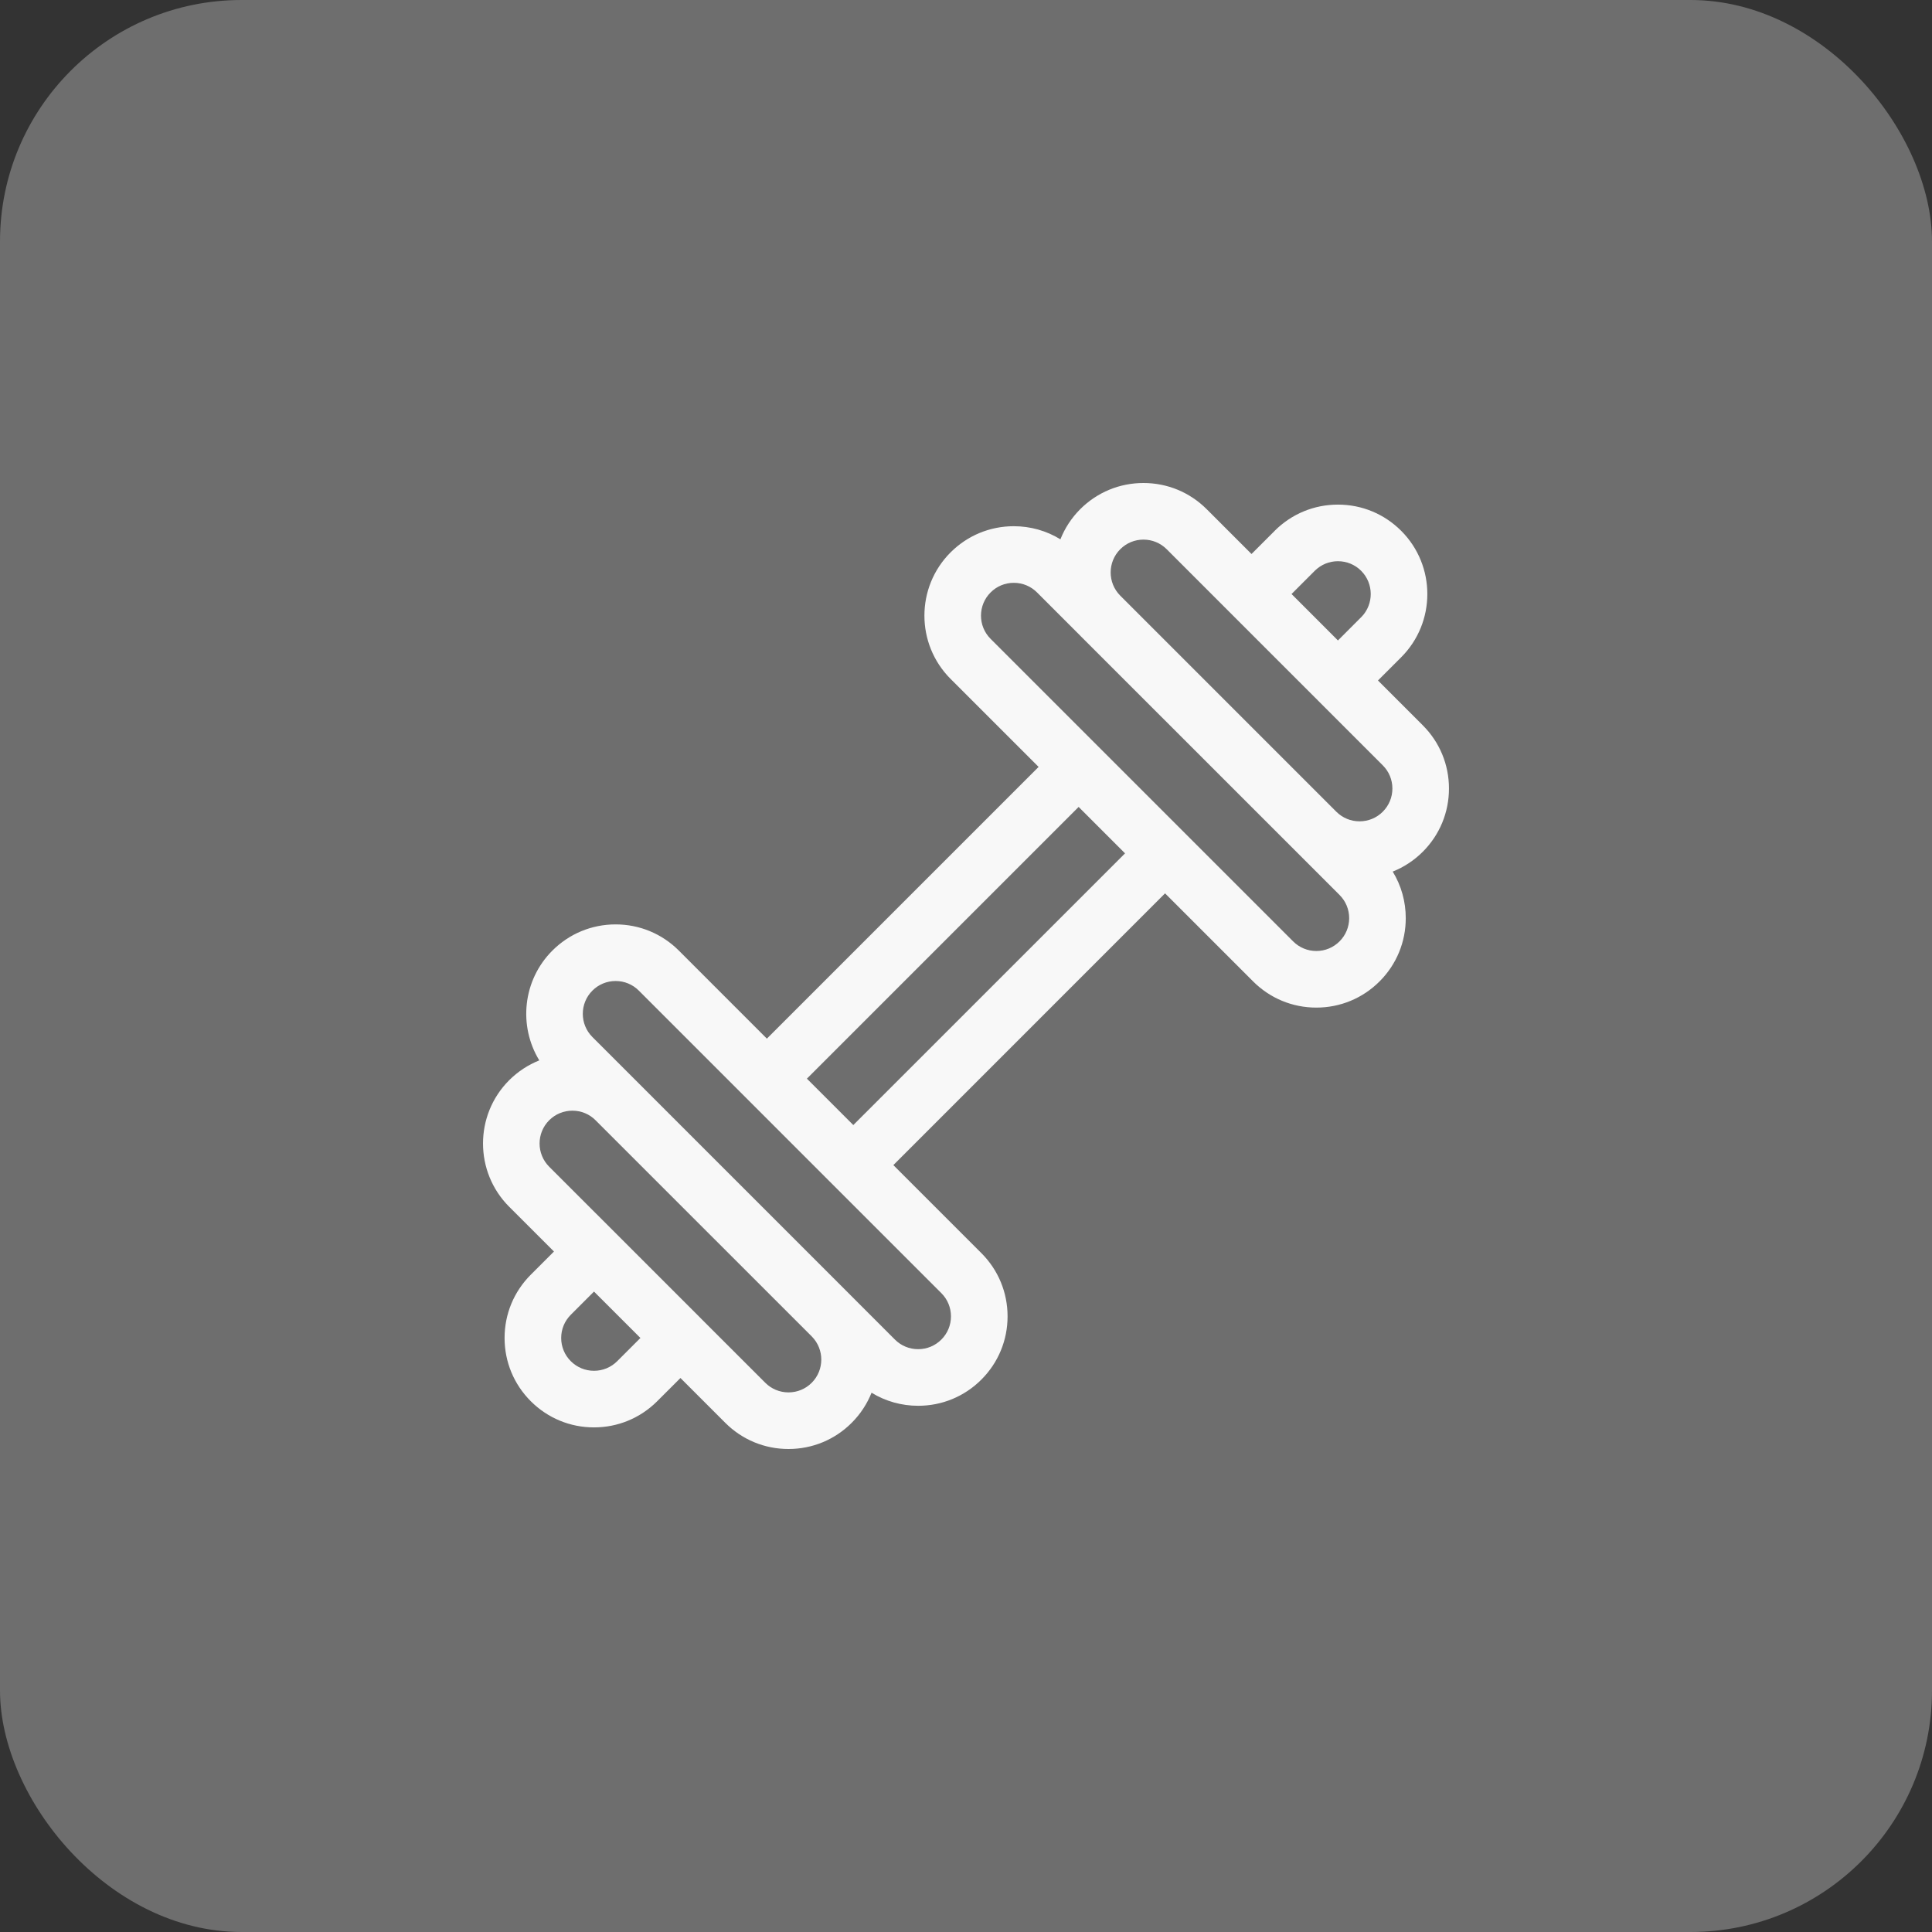
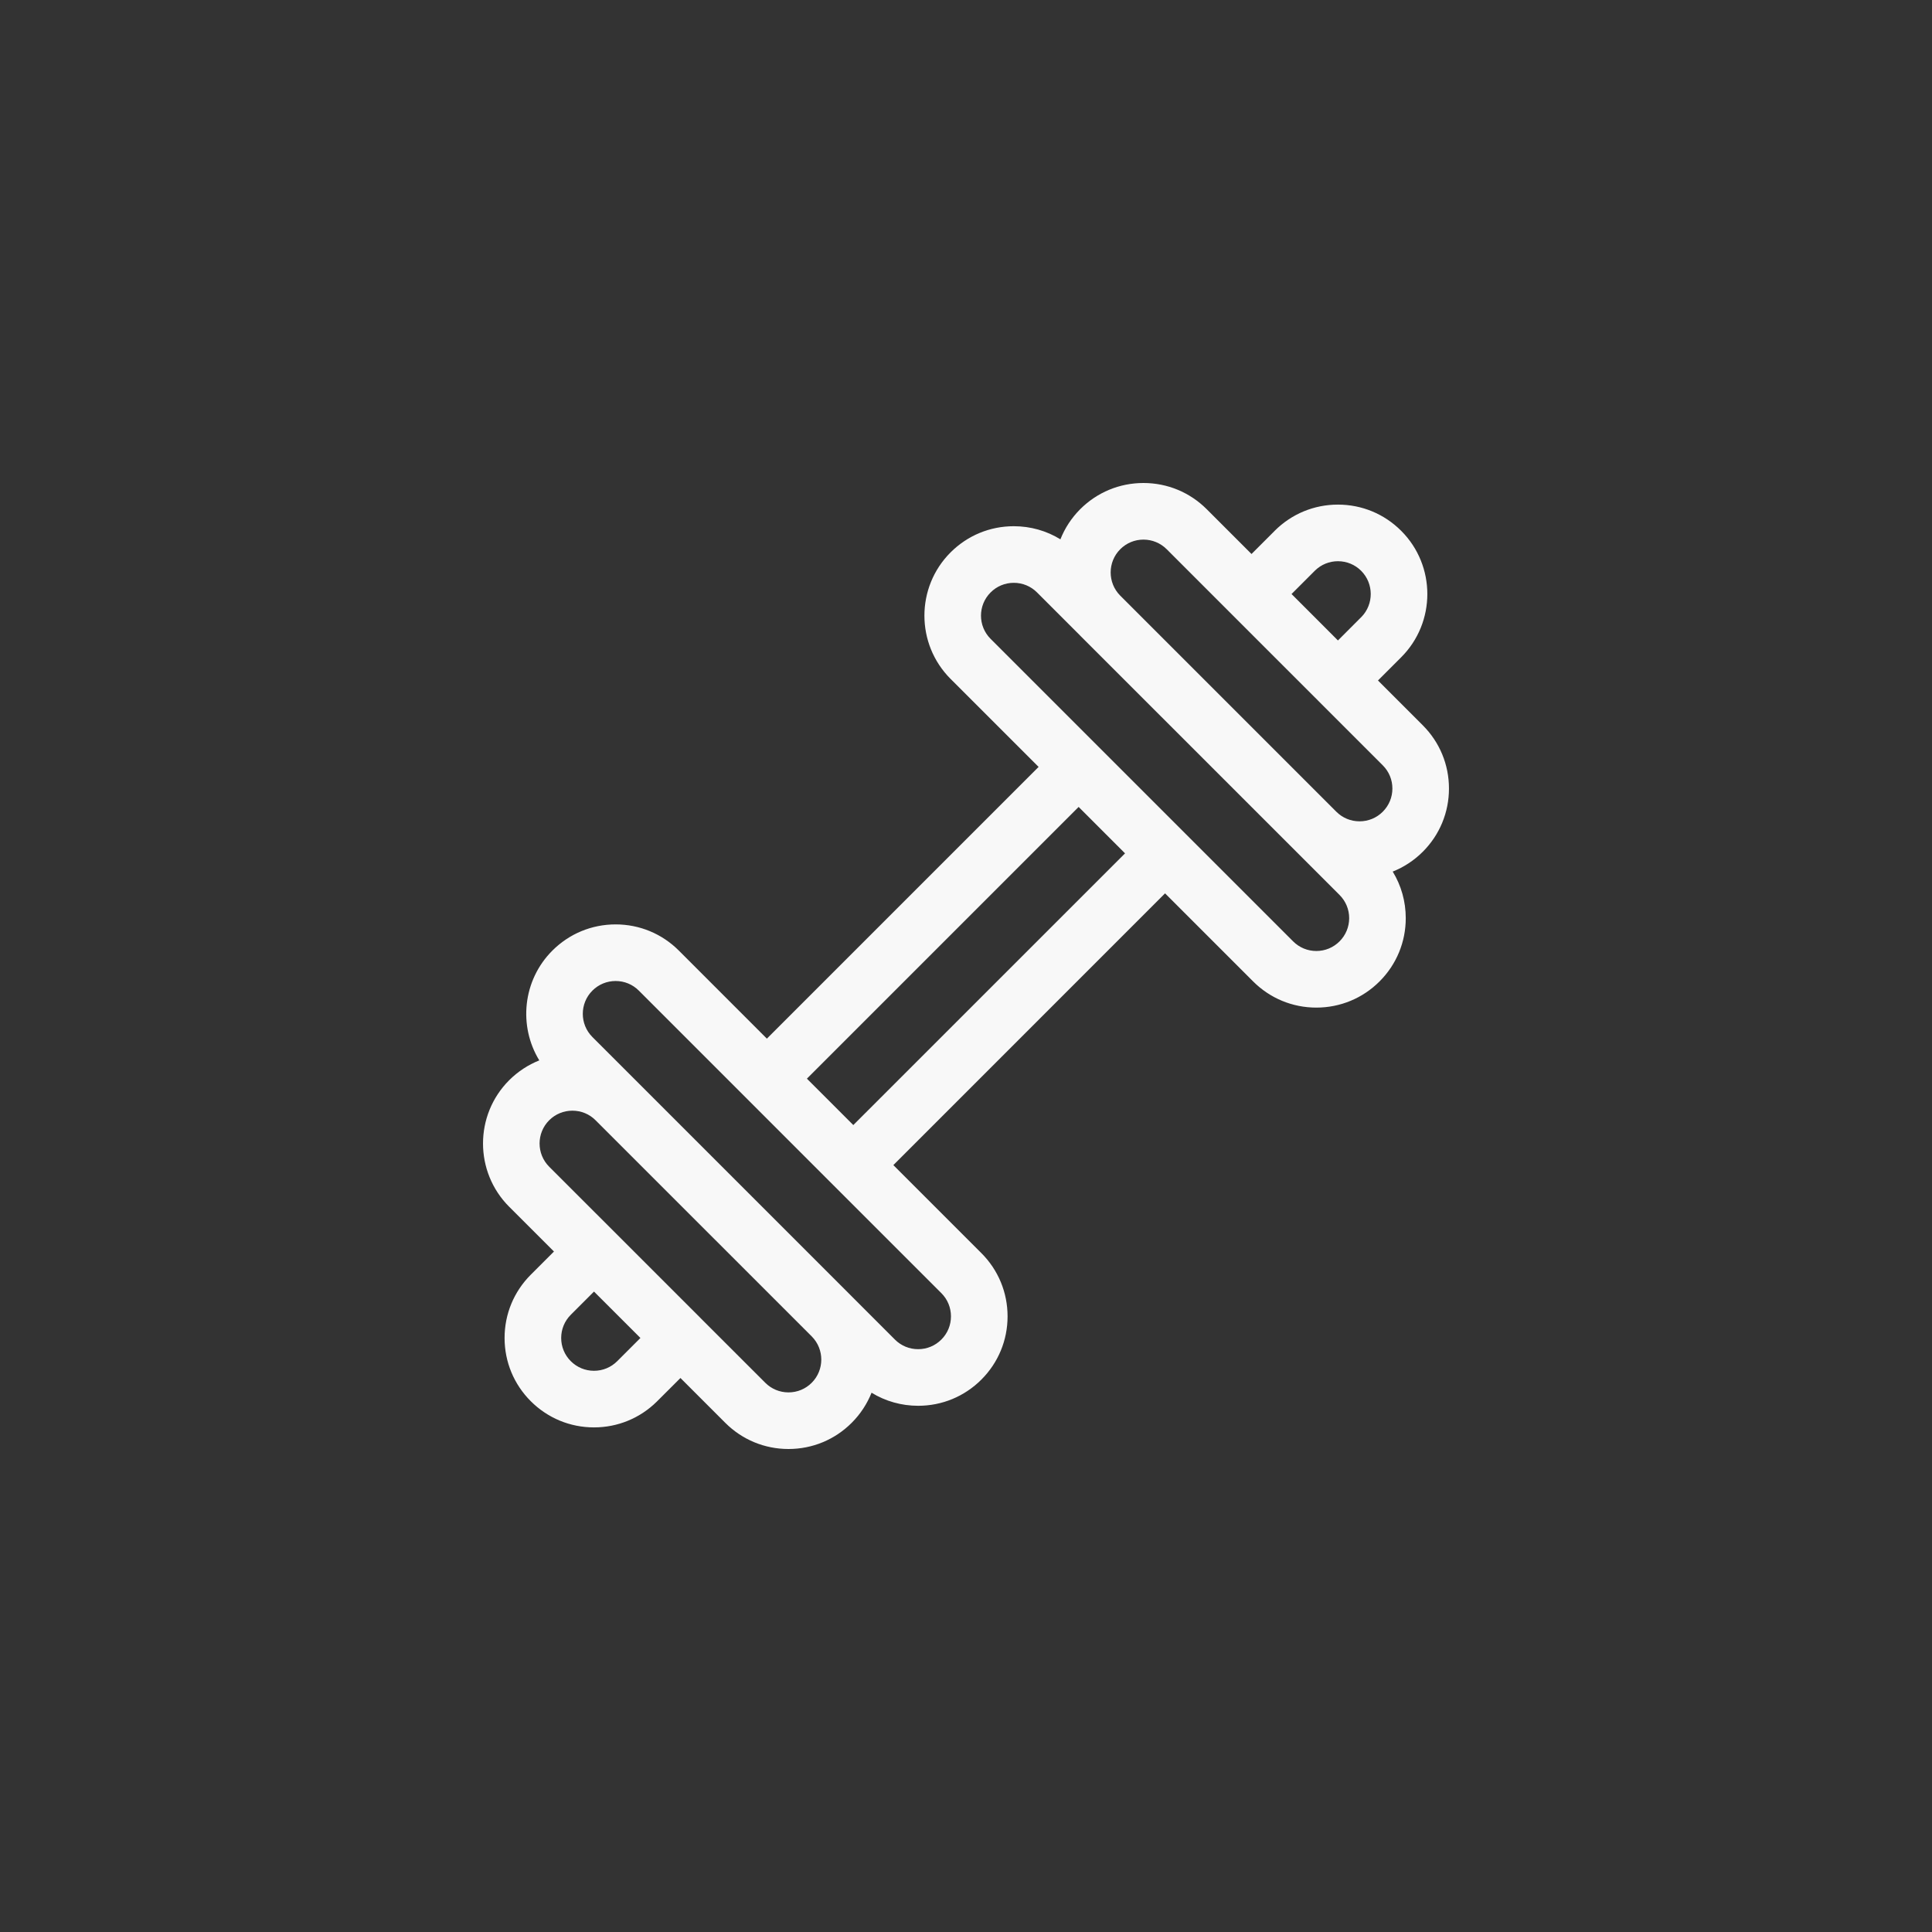
<svg xmlns="http://www.w3.org/2000/svg" width="60" height="60" viewBox="0 0 60 60" fill="none">
  <rect x="0" y="0" width="60" height="60" fill="#333333" stroke="none" />
-   <rect width="60" height="60" rx="7.5" fill="#F8F8F8" fill-opacity="0.3" />
  <path d="M44.999 24.488C44.999 23.746 44.71 23.049 44.186 22.525L42.794 21.133L43.503 20.424C43.507 20.42 43.511 20.416 43.515 20.412C44.598 19.329 44.598 17.567 43.515 16.485C42.99 15.96 42.293 15.671 41.551 15.671C40.809 15.671 40.112 15.96 39.587 16.484C39.583 16.489 39.578 16.493 39.574 16.498L38.867 17.205L37.475 15.813C36.95 15.289 36.253 15 35.511 15C34.769 15 34.072 15.289 33.547 15.813C33.272 16.089 33.067 16.408 32.932 16.749C32.501 16.484 32.004 16.342 31.484 16.342C30.743 16.342 30.045 16.631 29.52 17.156C28.438 18.238 28.438 20 29.52 21.083L32.255 23.817L23.816 32.256L21.082 29.521C20.558 28.997 19.86 28.708 19.119 28.708C18.377 28.708 17.679 28.997 17.154 29.522C16.231 30.445 16.096 31.863 16.748 32.931C16.402 33.069 16.084 33.277 15.812 33.548C14.73 34.631 14.73 36.393 15.812 37.476L17.204 38.867L16.483 39.588C15.959 40.113 15.67 40.81 15.67 41.552C15.67 42.294 15.959 42.991 16.483 43.515C17.008 44.04 17.705 44.329 18.447 44.329C19.182 44.329 19.874 44.045 20.397 43.529C20.401 43.525 20.406 43.52 20.411 43.515L21.132 42.795L22.524 44.187C23.048 44.711 23.745 45 24.487 45H24.487C25.229 45 25.927 44.711 26.451 44.186C26.726 43.911 26.931 43.592 27.067 43.252C27.498 43.516 27.995 43.658 28.514 43.658H28.514C29.256 43.658 29.953 43.369 30.478 42.844C31.002 42.32 31.291 41.623 31.291 40.881C31.291 40.139 31.002 39.441 30.478 38.917L27.744 36.183L36.182 27.744L38.916 30.478C39.441 31.003 40.138 31.292 40.88 31.292H40.88C41.622 31.292 42.319 31.003 42.844 30.478C43.368 29.954 43.657 29.256 43.657 28.515C43.657 27.996 43.516 27.5 43.252 27.068C43.597 26.93 43.915 26.723 44.186 26.452C44.711 25.927 44.999 25.23 44.999 24.488ZM19.18 42.261C19.176 42.264 19.172 42.269 19.168 42.273C18.975 42.465 18.72 42.571 18.447 42.571C18.175 42.571 17.919 42.465 17.726 42.272C17.534 42.08 17.428 41.824 17.428 41.552C17.428 41.28 17.534 41.024 17.727 40.831L18.447 40.111L19.889 41.552L19.18 42.261ZM40.11 18.448L40.83 17.728C40.833 17.725 40.837 17.721 40.84 17.718C41.031 17.532 41.283 17.429 41.551 17.429C41.824 17.429 42.08 17.535 42.272 17.727C42.666 18.122 42.669 18.763 42.28 19.161C42.277 19.164 42.274 19.167 42.271 19.169L41.551 19.89L40.831 19.169L40.11 18.448ZM34.791 17.056C34.983 16.864 35.239 16.758 35.511 16.758C35.783 16.758 36.039 16.864 36.232 17.056L39.587 20.412L40.93 21.754C40.93 21.754 40.93 21.754 40.93 21.755L42.943 23.768C43.136 23.96 43.242 24.216 43.242 24.488C43.242 24.76 43.136 25.016 42.943 25.209C42.751 25.401 42.495 25.507 42.222 25.507C41.95 25.507 41.695 25.402 41.502 25.21L34.789 18.497C34.393 18.099 34.394 17.453 34.791 17.056ZM25.208 42.944C25.016 43.136 24.76 43.242 24.487 43.242C24.215 43.242 23.959 43.136 23.767 42.944L21.753 40.931C21.753 40.931 21.753 40.931 21.753 40.93L21.326 40.503L17.055 36.233C16.658 35.835 16.658 35.189 17.055 34.791C17.248 34.599 17.504 34.493 17.776 34.493C18.048 34.493 18.304 34.598 18.496 34.791L25.212 41.506C25.605 41.904 25.604 42.548 25.208 42.944ZM29.533 40.881C29.533 41.153 29.427 41.409 29.235 41.601C29.042 41.794 28.786 41.9 28.514 41.9C28.514 41.9 28.514 41.9 28.514 41.9C28.241 41.9 27.985 41.794 27.793 41.602L26.459 40.267C26.456 40.265 26.454 40.262 26.451 40.259L19.74 33.548L19.74 33.548L18.398 32.206C18 31.809 18 31.162 18.397 30.765C18.59 30.572 18.846 30.466 19.119 30.466C19.391 30.466 19.647 30.572 19.839 30.764L23.194 34.119C23.194 34.12 23.195 34.12 23.195 34.12L25.711 36.637L29.235 40.16C29.427 40.352 29.533 40.608 29.533 40.881ZM26.5 34.94L25.78 34.219L25.059 33.499L33.498 25.06L34.939 26.502L26.5 34.94ZM41.601 29.235C41.408 29.428 41.152 29.534 40.88 29.534C40.608 29.534 40.352 29.428 40.159 29.235L36.806 25.882C36.805 25.881 36.805 25.881 36.804 25.88L34.119 23.195C34.119 23.195 34.118 23.195 34.118 23.194L30.764 19.84C30.366 19.443 30.366 18.796 30.764 18.399C30.956 18.206 31.212 18.1 31.485 18.1C31.757 18.1 32.013 18.206 32.205 18.398L33.544 19.737C33.545 19.738 33.546 19.739 33.547 19.741L40.259 26.452C40.259 26.453 40.26 26.453 40.261 26.454L41.601 27.794C41.793 27.986 41.9 28.242 41.9 28.515C41.899 28.787 41.793 29.043 41.601 29.235Z" fill="#F8F8F8" />
</svg>